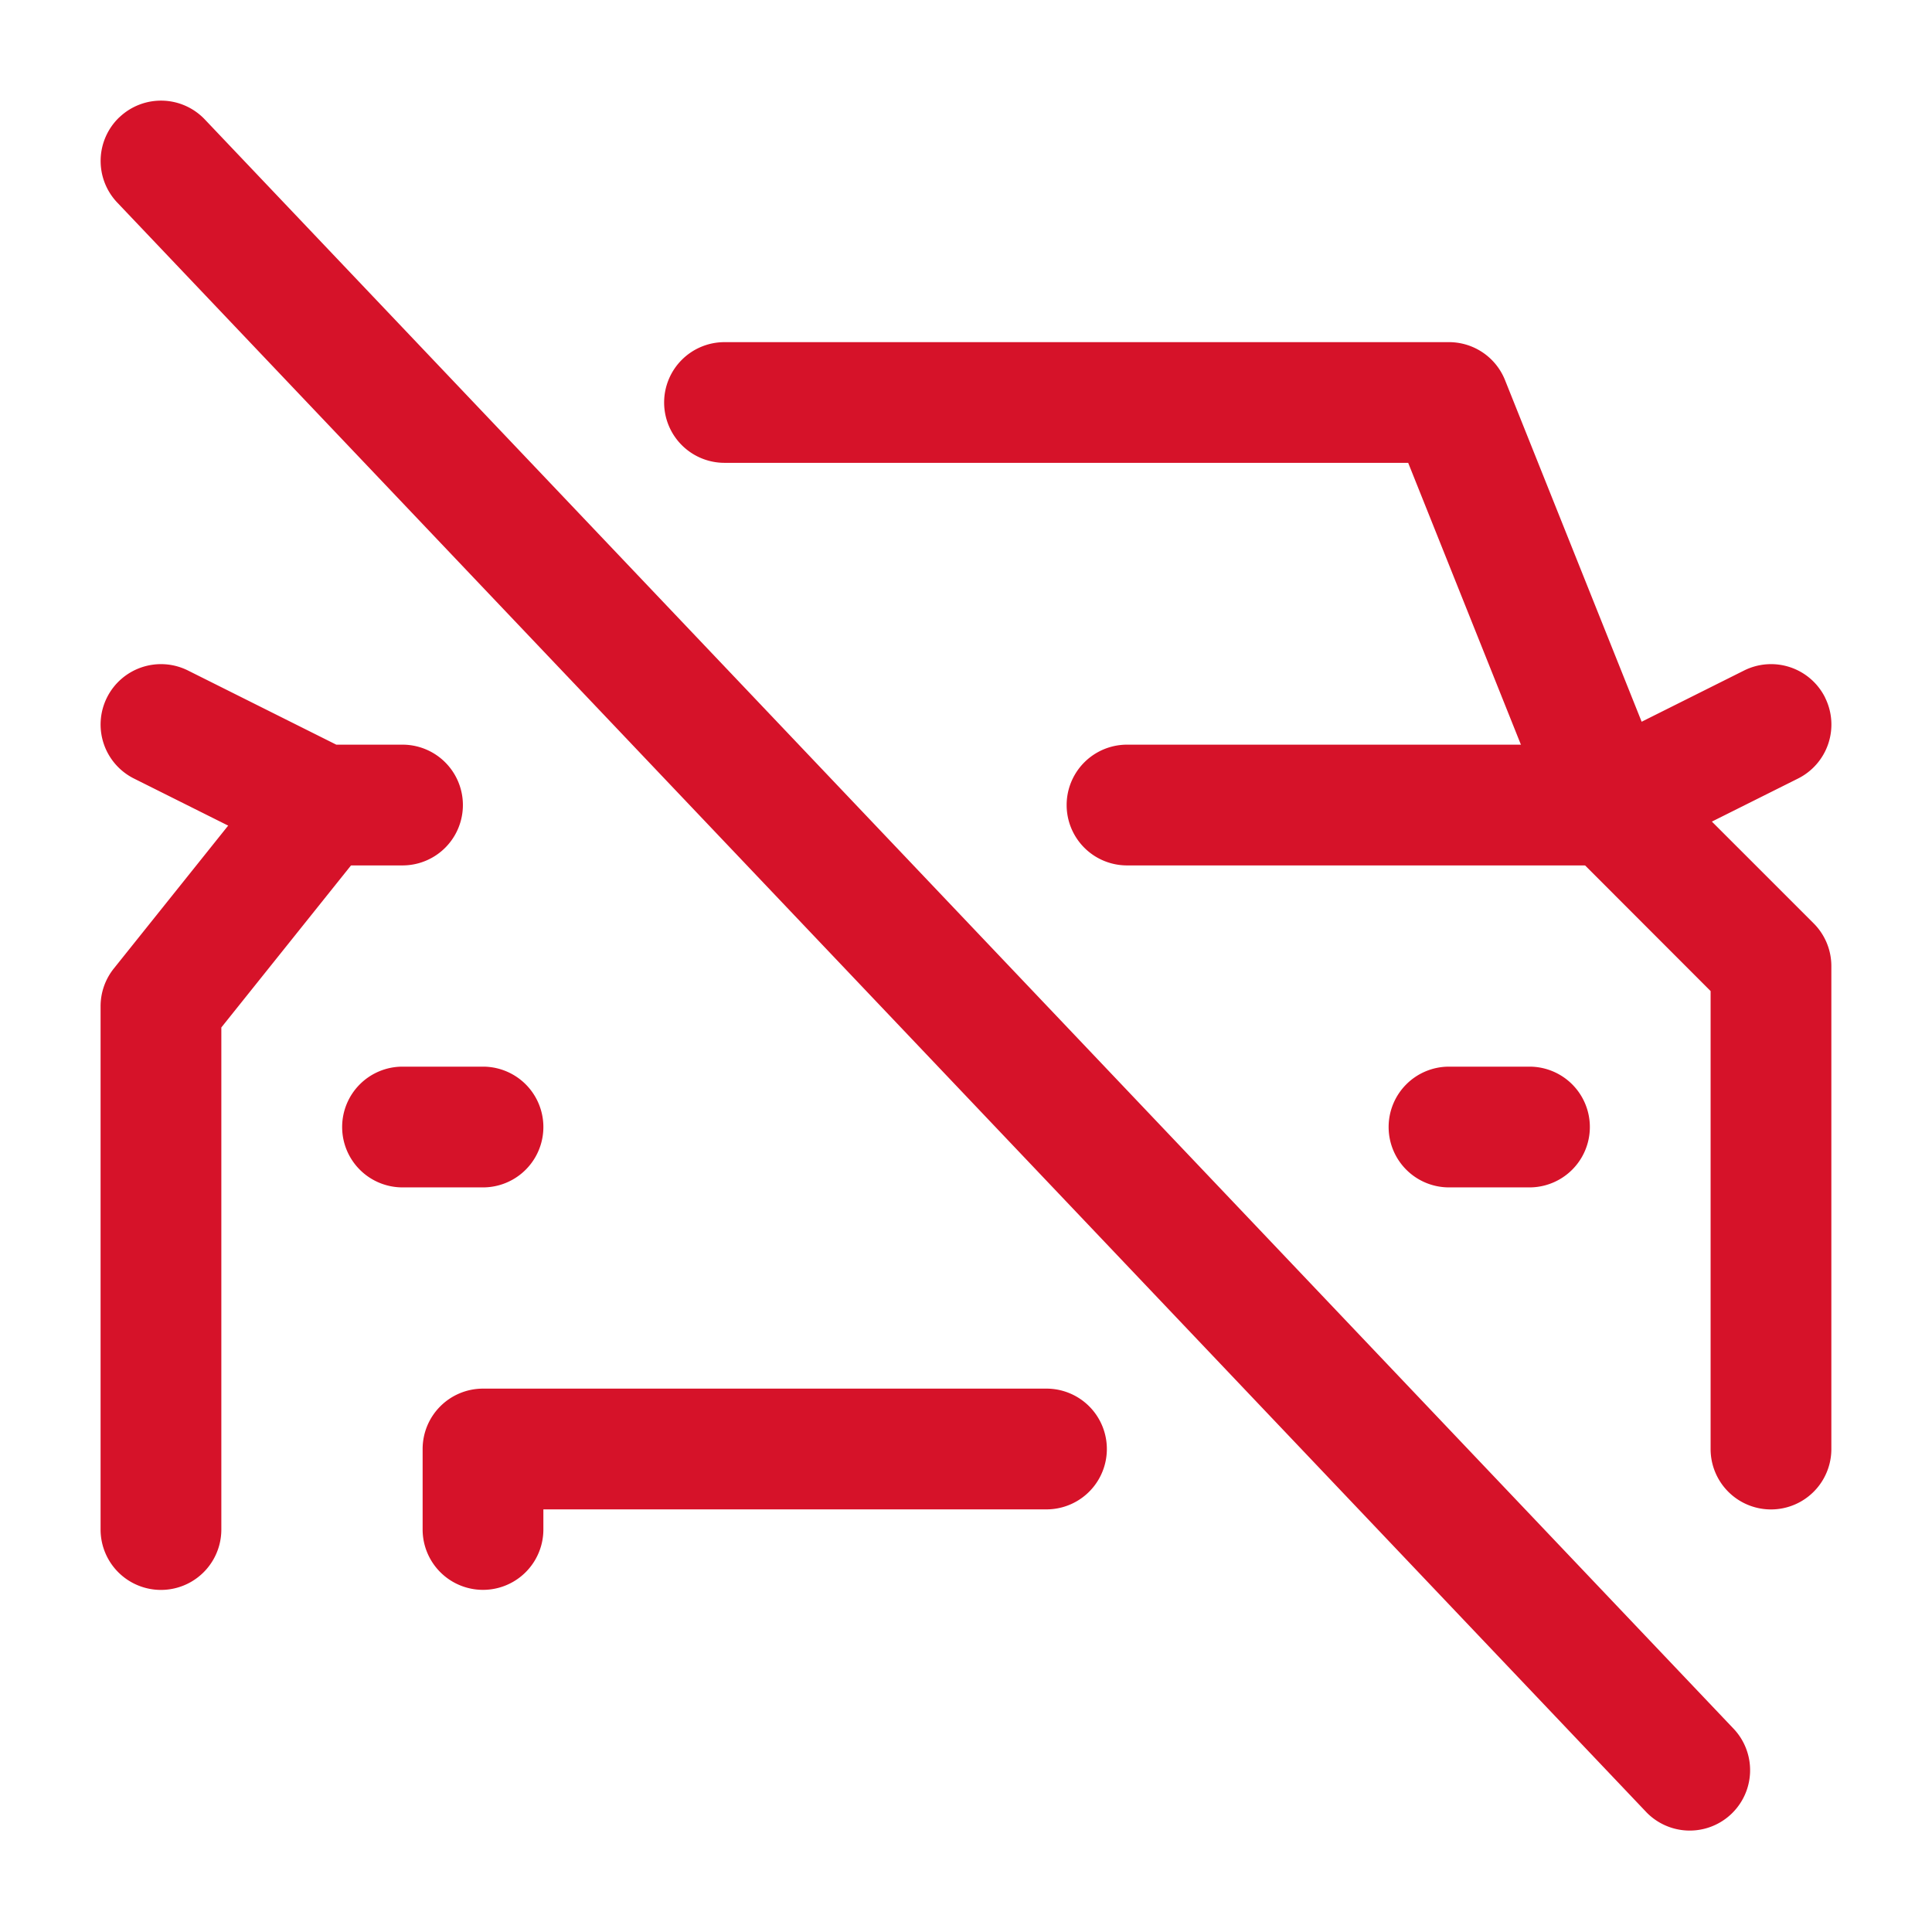
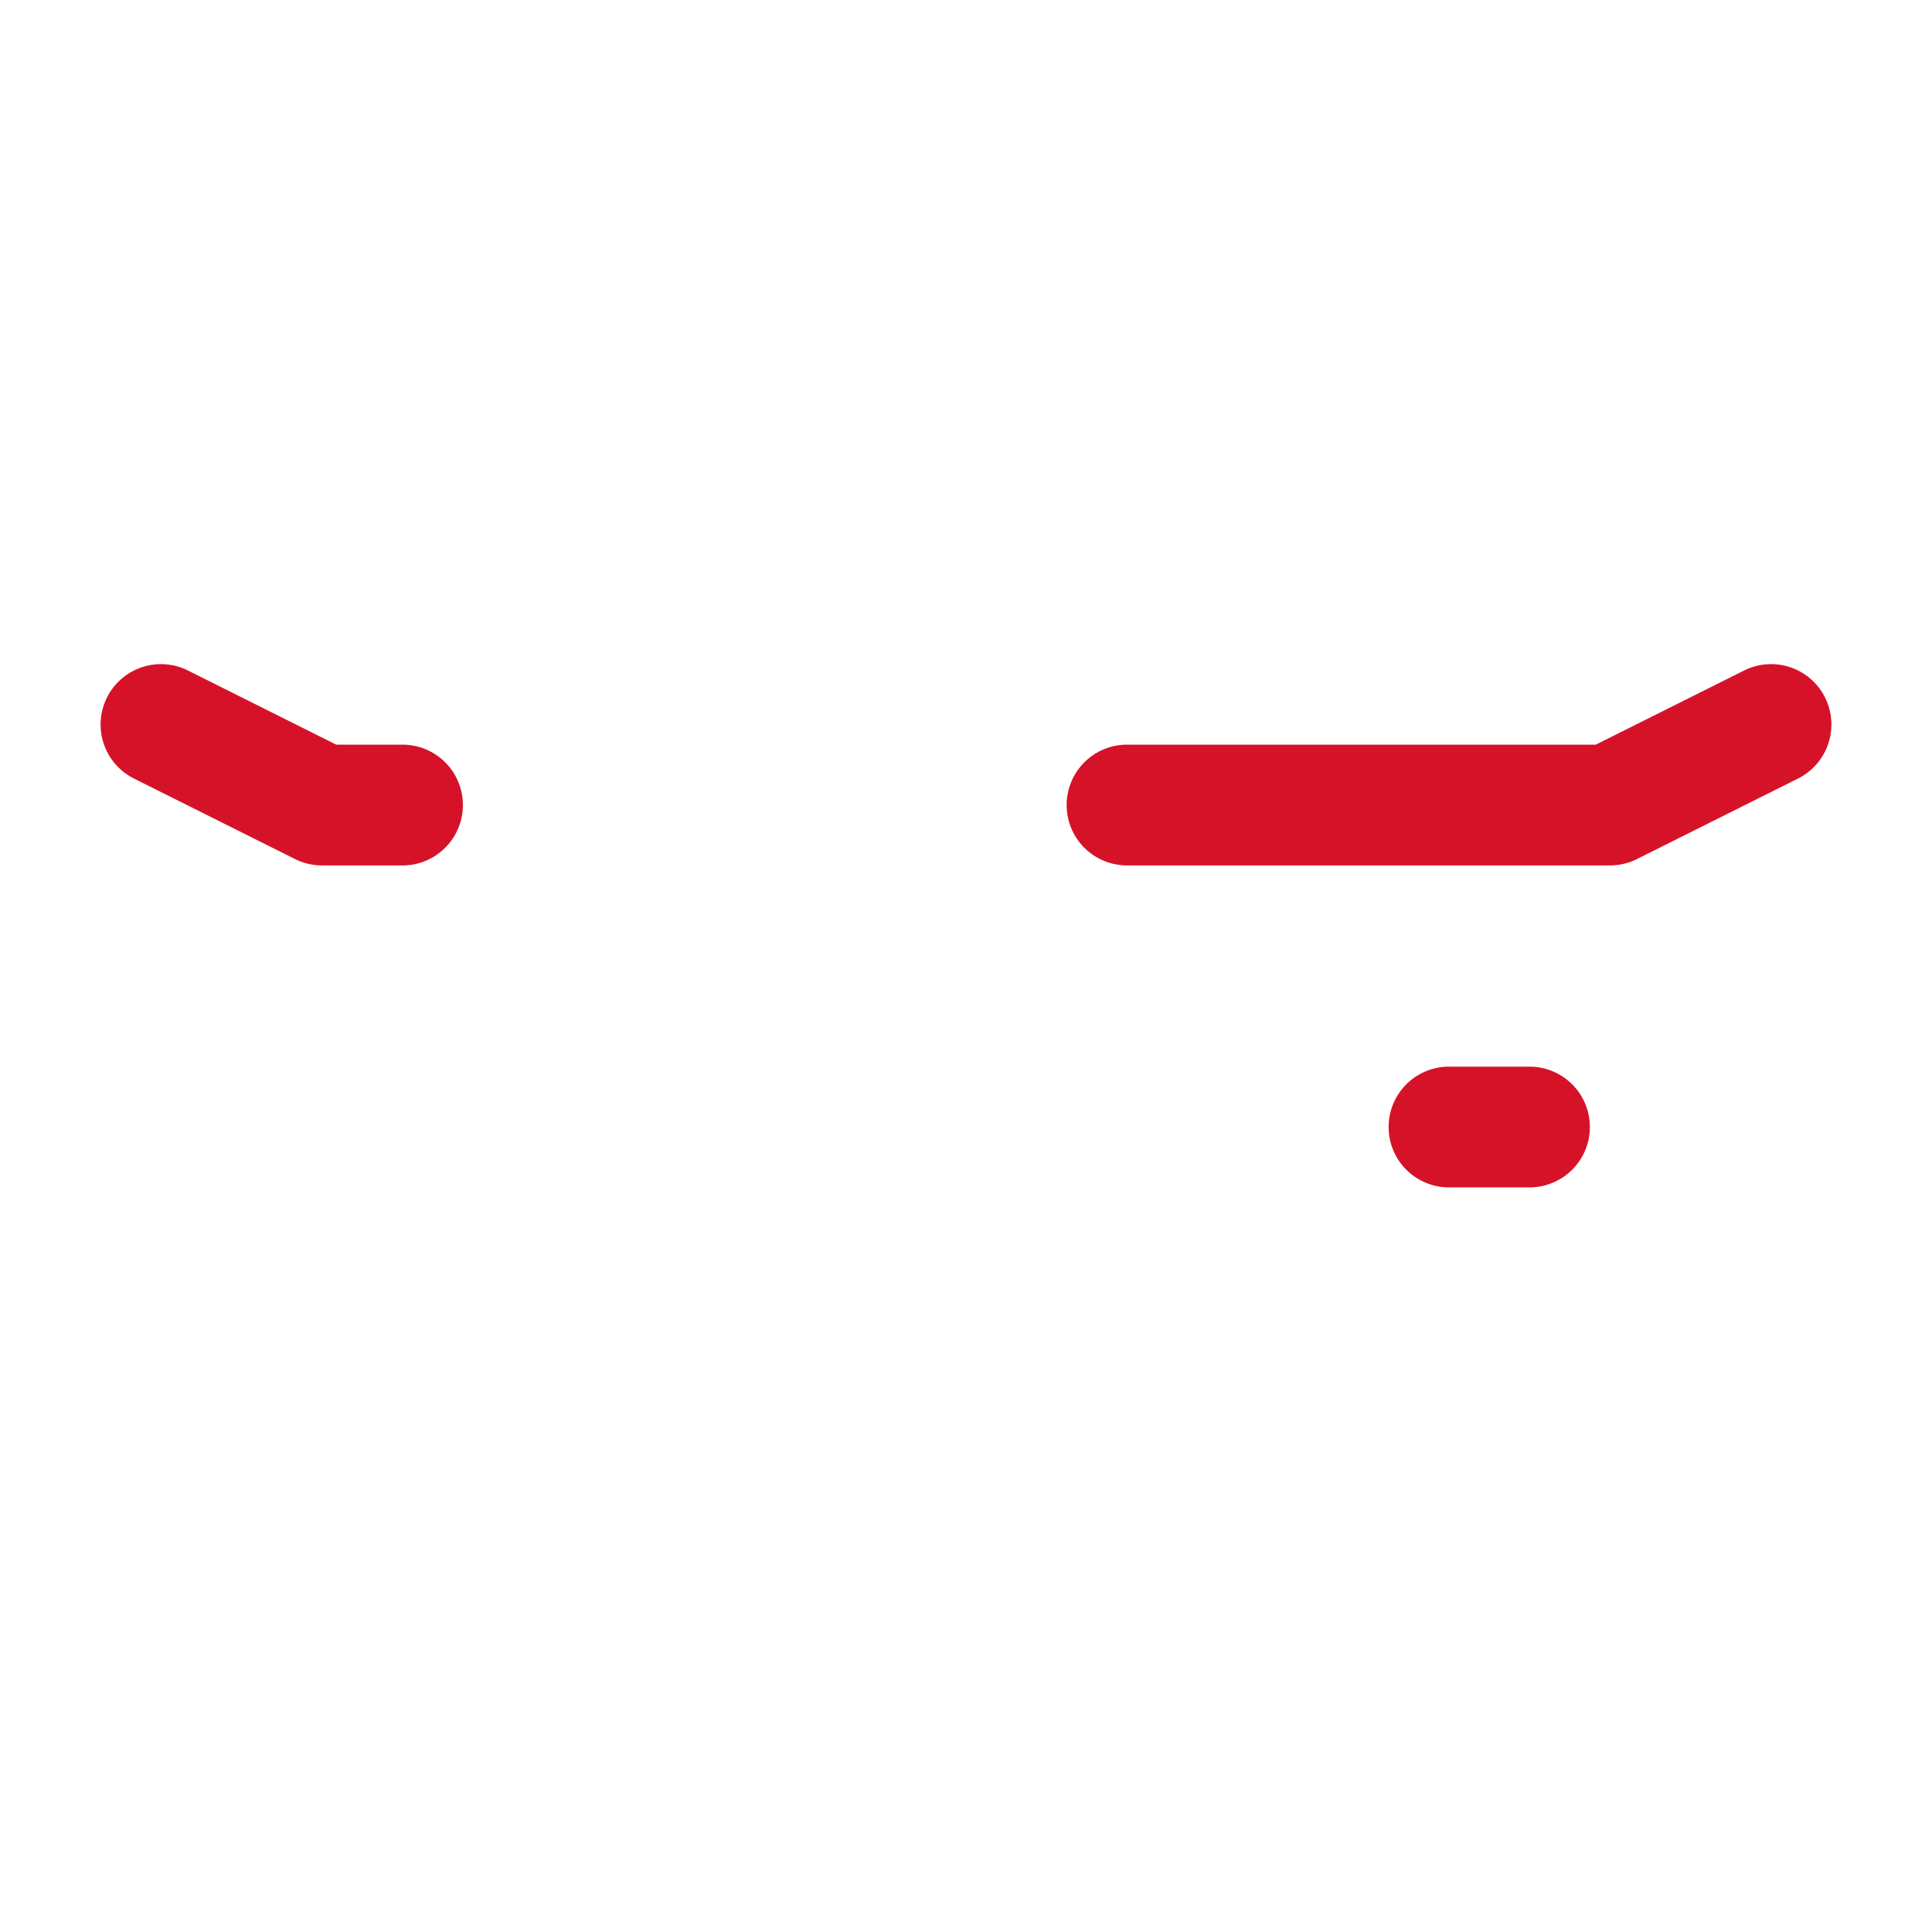
<svg xmlns="http://www.w3.org/2000/svg" width="32" height="32" fill="#d61229" fill-rule="evenodd">
-   <path d="M11 6.667a1 1 0 0 1 1-1h12a1 1 0 0 1 .928.629l2.59 6.476 2.522 2.522a1 1 0 0 1 .293.707v8a1 1 0 1 1-2 0v-7.586L25.96 14.04a1 1 0 0 1-.221-.336l-2.415-6.038H12a1 1 0 0 1-1-1zm-5.042 5.886a1 1 0 0 1 .156 1.406l-2.448 3.059v8.316a1 1 0 0 1-2 0v-8.667a1 1 0 0 1 .219-.625l2.667-3.333a1 1 0 0 1 1.406-.156zM7 24a1 1 0 0 1 1-1h9.333a1 1 0 1 1 0 2H9v.333a1 1 0 1 1-2 0V24zM1.978 1.942a1 1 0 0 1 1.414.036l25.333 26.667a1 1 0 0 1-1.45 1.377L1.942 3.355a1 1 0 0 1 .036-1.414zm3.689 16.725a1 1 0 0 1 1-1H8a1 1 0 1 1 0 2H6.667a1 1 0 0 1-1-1z" />
  <path d="M23 18.667a1 1 0 0 1 1-1h1.333a1 1 0 1 1 0 2H24a1 1 0 0 1-1-1zM1.772 11.553a1 1 0 0 1 1.342-.447l2.456 1.228h1.097a1 1 0 1 1 0 2H5.333a1 1 0 0 1-.447-.106l-2.667-1.333a1 1 0 0 1-.447-1.342zm28.456 0a1 1 0 0 1-.447 1.342l-2.667 1.333a1 1 0 0 1-.447.106h-8a1 1 0 1 1 0-2h7.764l2.456-1.228a1 1 0 0 1 1.342.447z" />
</svg>